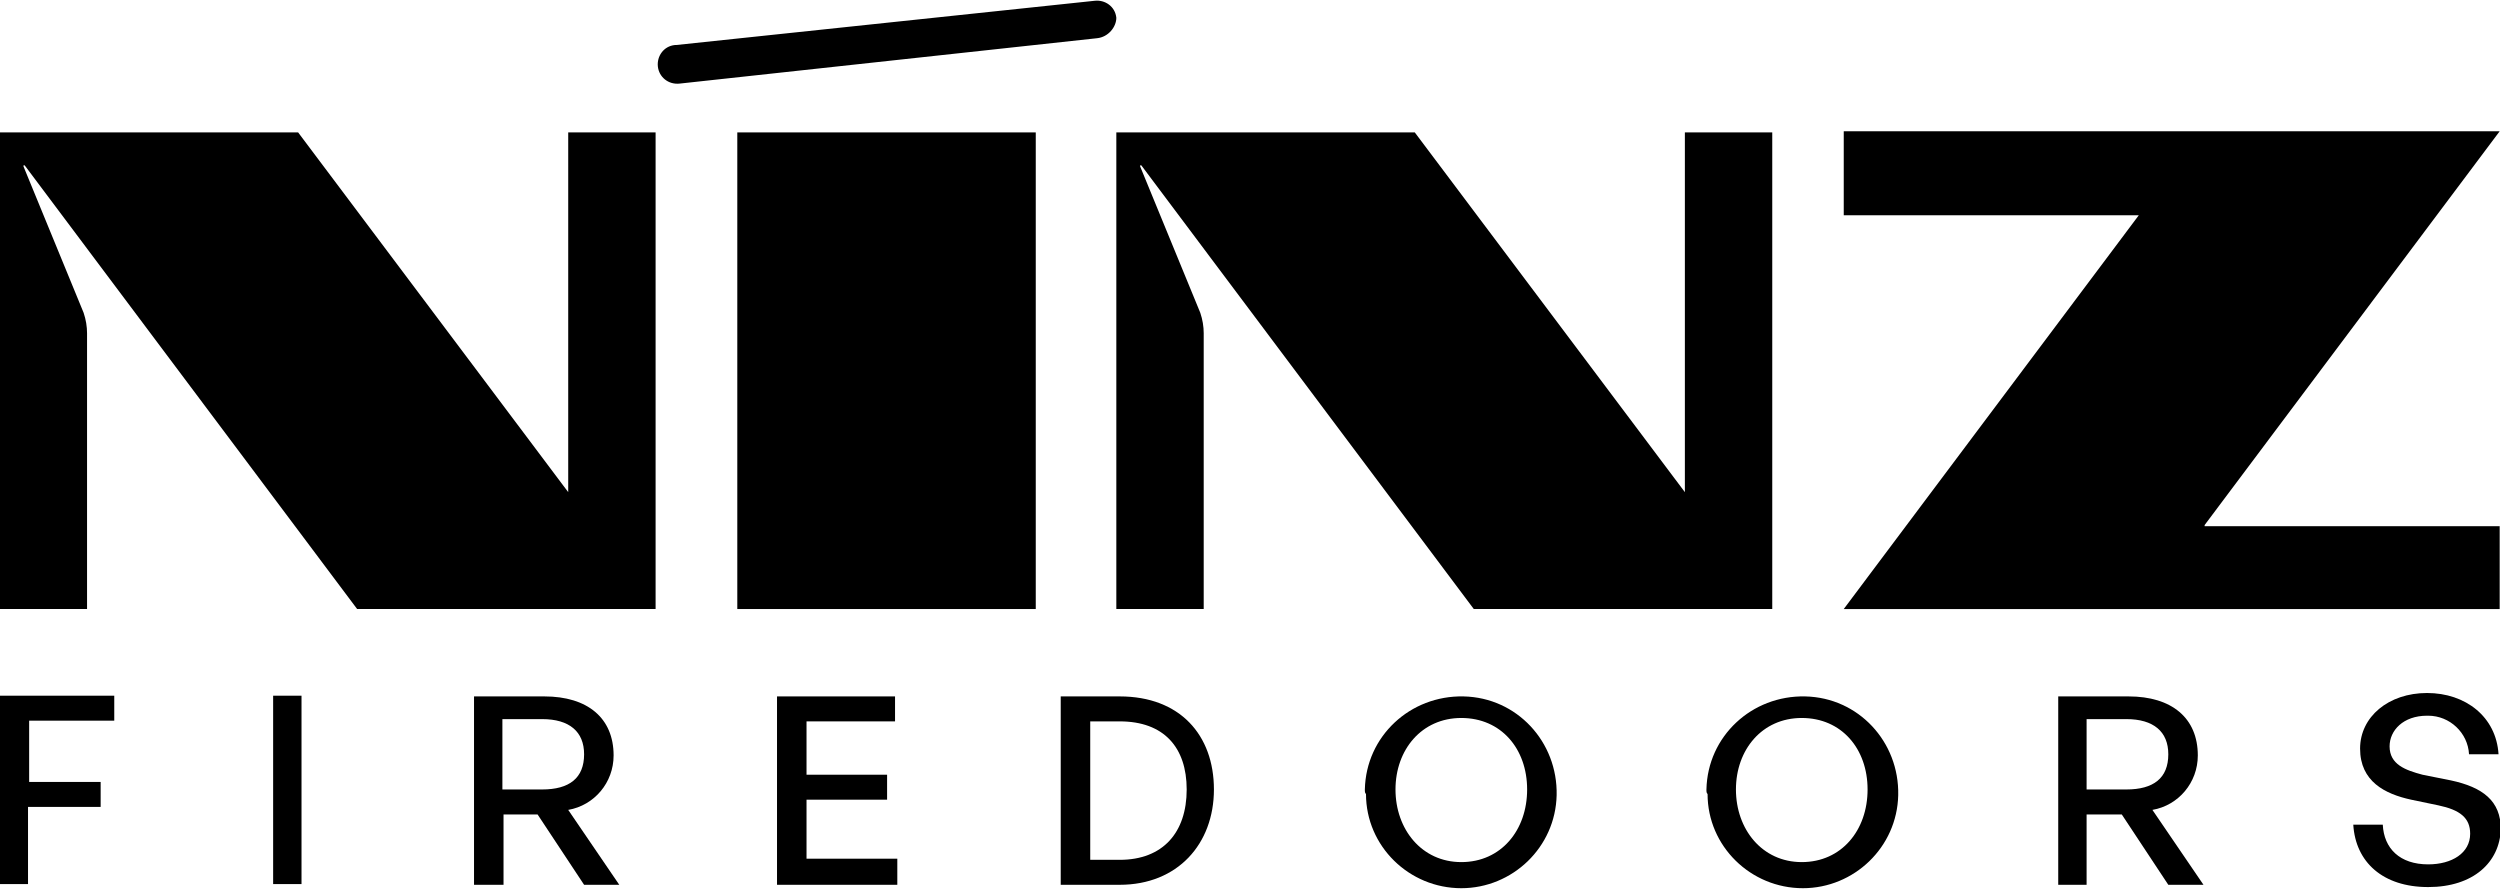
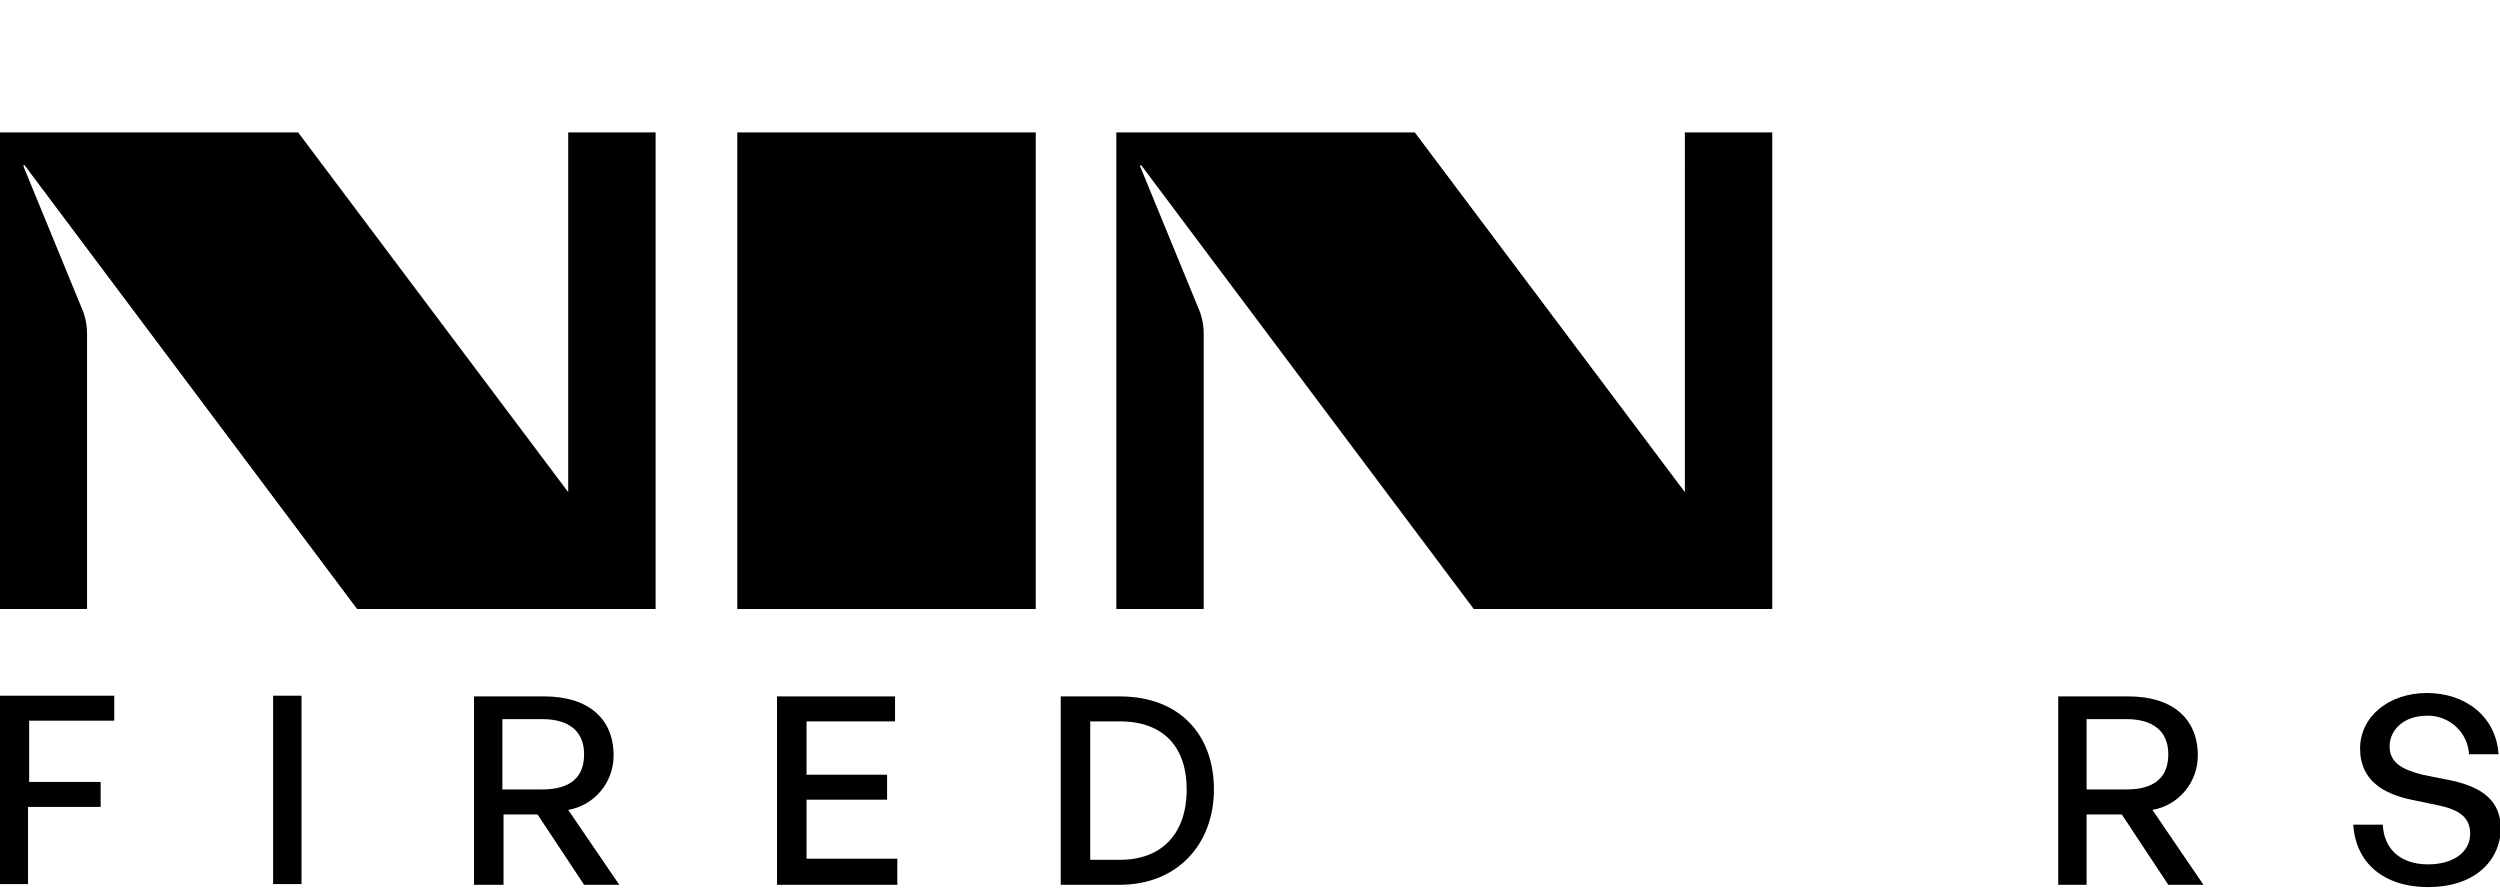
<svg xmlns="http://www.w3.org/2000/svg" version="1.1" id="Livello_1" x="0px" y="0px" viewBox="0 0 220.3 78.3" style="enable-background:new 0 0 220.3 78.3;" xml:space="preserve">
  <g transform="translate(1.869 9.505)">
    <g>
      <path d="M-1.9,51.8v16.6h2.5v-6.8h6.4v-2.2H0.7V54h7.5v-2.2L-1.9,51.8z" />
      <path d="M22.2,51.8h2.5v16.6h-2.5V51.8z" />
      <g transform="translate(.002 -9.637)">
        <path d="M39.9,78.1V61.5h6.2c3.8,0,6.1,1.9,6.1,5.2c0,2.4-1.7,4.4-4,4.8l4.5,6.6h-3.1l-4.1-6.2h-3v6.2L39.9,78.1z M42.4,69.7h3.5     c2.4,0,3.7-1,3.7-3.1c0-2-1.3-3.1-3.7-3.1h-3.5V69.7z" />
        <path d="M77.1,78.1H66.6V61.5H77v2.2h-7.8v4.7h7.1v2.2h-7.1v5.2h8V78.1z" />
        <path d="M91.6,78.1V61.5h5.2c5.3,0,8.3,3.4,8.3,8.2c0,4.8-3.2,8.4-8.3,8.4L91.6,78.1z M94.2,75.9h2.6c3.8,0,5.9-2.4,5.9-6.2     c0-3.7-2-6-5.9-6h-2.6V75.9z" />
-         <path d="M118.4,69.7c0.1-4.7,4-8.3,8.7-8.2c4.7,0.1,8.3,4,8.2,8.7c-0.1,4.6-3.9,8.2-8.4,8.2c-4.6,0-8.4-3.7-8.4-8.3     C118.4,70,118.4,69.9,118.4,69.7 M132.7,69.7c0-3.6-2.3-6.3-5.8-6.3s-5.8,2.8-5.8,6.3s2.3,6.4,5.8,6.4     C130.4,76.1,132.7,73.3,132.7,69.7" />
-         <path d="M148.5,69.7c0.1-4.7,4-8.3,8.7-8.2c4.7,0.1,8.3,4,8.2,8.7c-0.1,4.6-3.9,8.2-8.4,8.2c-4.6,0-8.4-3.7-8.4-8.3     C148.5,70,148.5,69.9,148.5,69.7 M162.7,69.7c0-3.6-2.3-6.3-5.8-6.3s-5.8,2.8-5.8,6.3s2.3,6.4,5.8,6.4S162.7,73.3,162.7,69.7" />
        <path d="M179.5,78.1V61.5h6.2c3.8,0,6.1,1.9,6.1,5.2c0,2.4-1.7,4.4-4,4.8l4.5,6.6h-3.1l-4.1-6.2H182v6.2L179.5,78.1z M182,69.7     h3.5c2.4,0,3.7-1,3.7-3.1c0-2-1.3-3.1-3.7-3.1H182V69.7z" />
        <path d="M212.1,78.3c-4,0-6.4-2.2-6.6-5.5h2.6c0.1,2.1,1.5,3.5,4,3.5c2.1,0,3.7-1,3.7-2.7c0-1.4-0.9-2.1-2.8-2.5l-2.4-0.5     c-2.3-0.5-4.5-1.6-4.5-4.5c0-2.8,2.5-4.9,5.9-4.9s6.1,2.1,6.3,5.4h-2.6c-0.1-1.9-1.7-3.4-3.6-3.4c0,0,0,0-0.1,0     c-2.1,0-3.3,1.3-3.3,2.7c0,1.6,1.4,2.1,2.9,2.5l2.5,0.5c2.8,0.6,4.4,1.8,4.4,4.3C218.4,76.1,216.1,78.3,212.1,78.3" />
      </g>
    </g>
    <g transform="translate(.002 -9.637)">
      <path d="M63.1,11.8h26.3v42H63.1V11.8z" />
      <path d="M48.2,43.5L24.4,11.8H-1.9v42h7.7V29.5c0-0.6-0.1-1.2-0.3-1.8L0.2,14.8c0,0,0-0.1,0-0.1c0,0,0.1,0,0.1,0l29.3,39.1h26.3    v-42h-7.7L48.2,43.5z" />
      <path d="M146.6,43.5l-23.8-31.7H96.5v42h7.7V29.5c0-0.6-0.1-1.2-0.3-1.8l-5.3-12.9c0,0,0-0.1,0-0.1c0,0,0.1,0,0.1,0L128,53.8h26.3    v-42h-7.7L146.6,43.5z" />
-       <path d="M192.4,46.4l26-34.7h-57.8v7.4h26l-26,34.7h57.8v-7.3H192.4z" />
-       <path d="M94.8,3.5L58,7.5C57,7.6,56.2,6.9,56.1,6s0.5-1.8,1.5-1.9c0,0,0,0,0.1,0l36.9-3.9c0.9-0.1,1.8,0.5,1.9,1.5    C96.5,2.5,95.8,3.4,94.8,3.5C94.9,3.5,94.8,3.5,94.8,3.5" />
    </g>
  </g>
</svg>